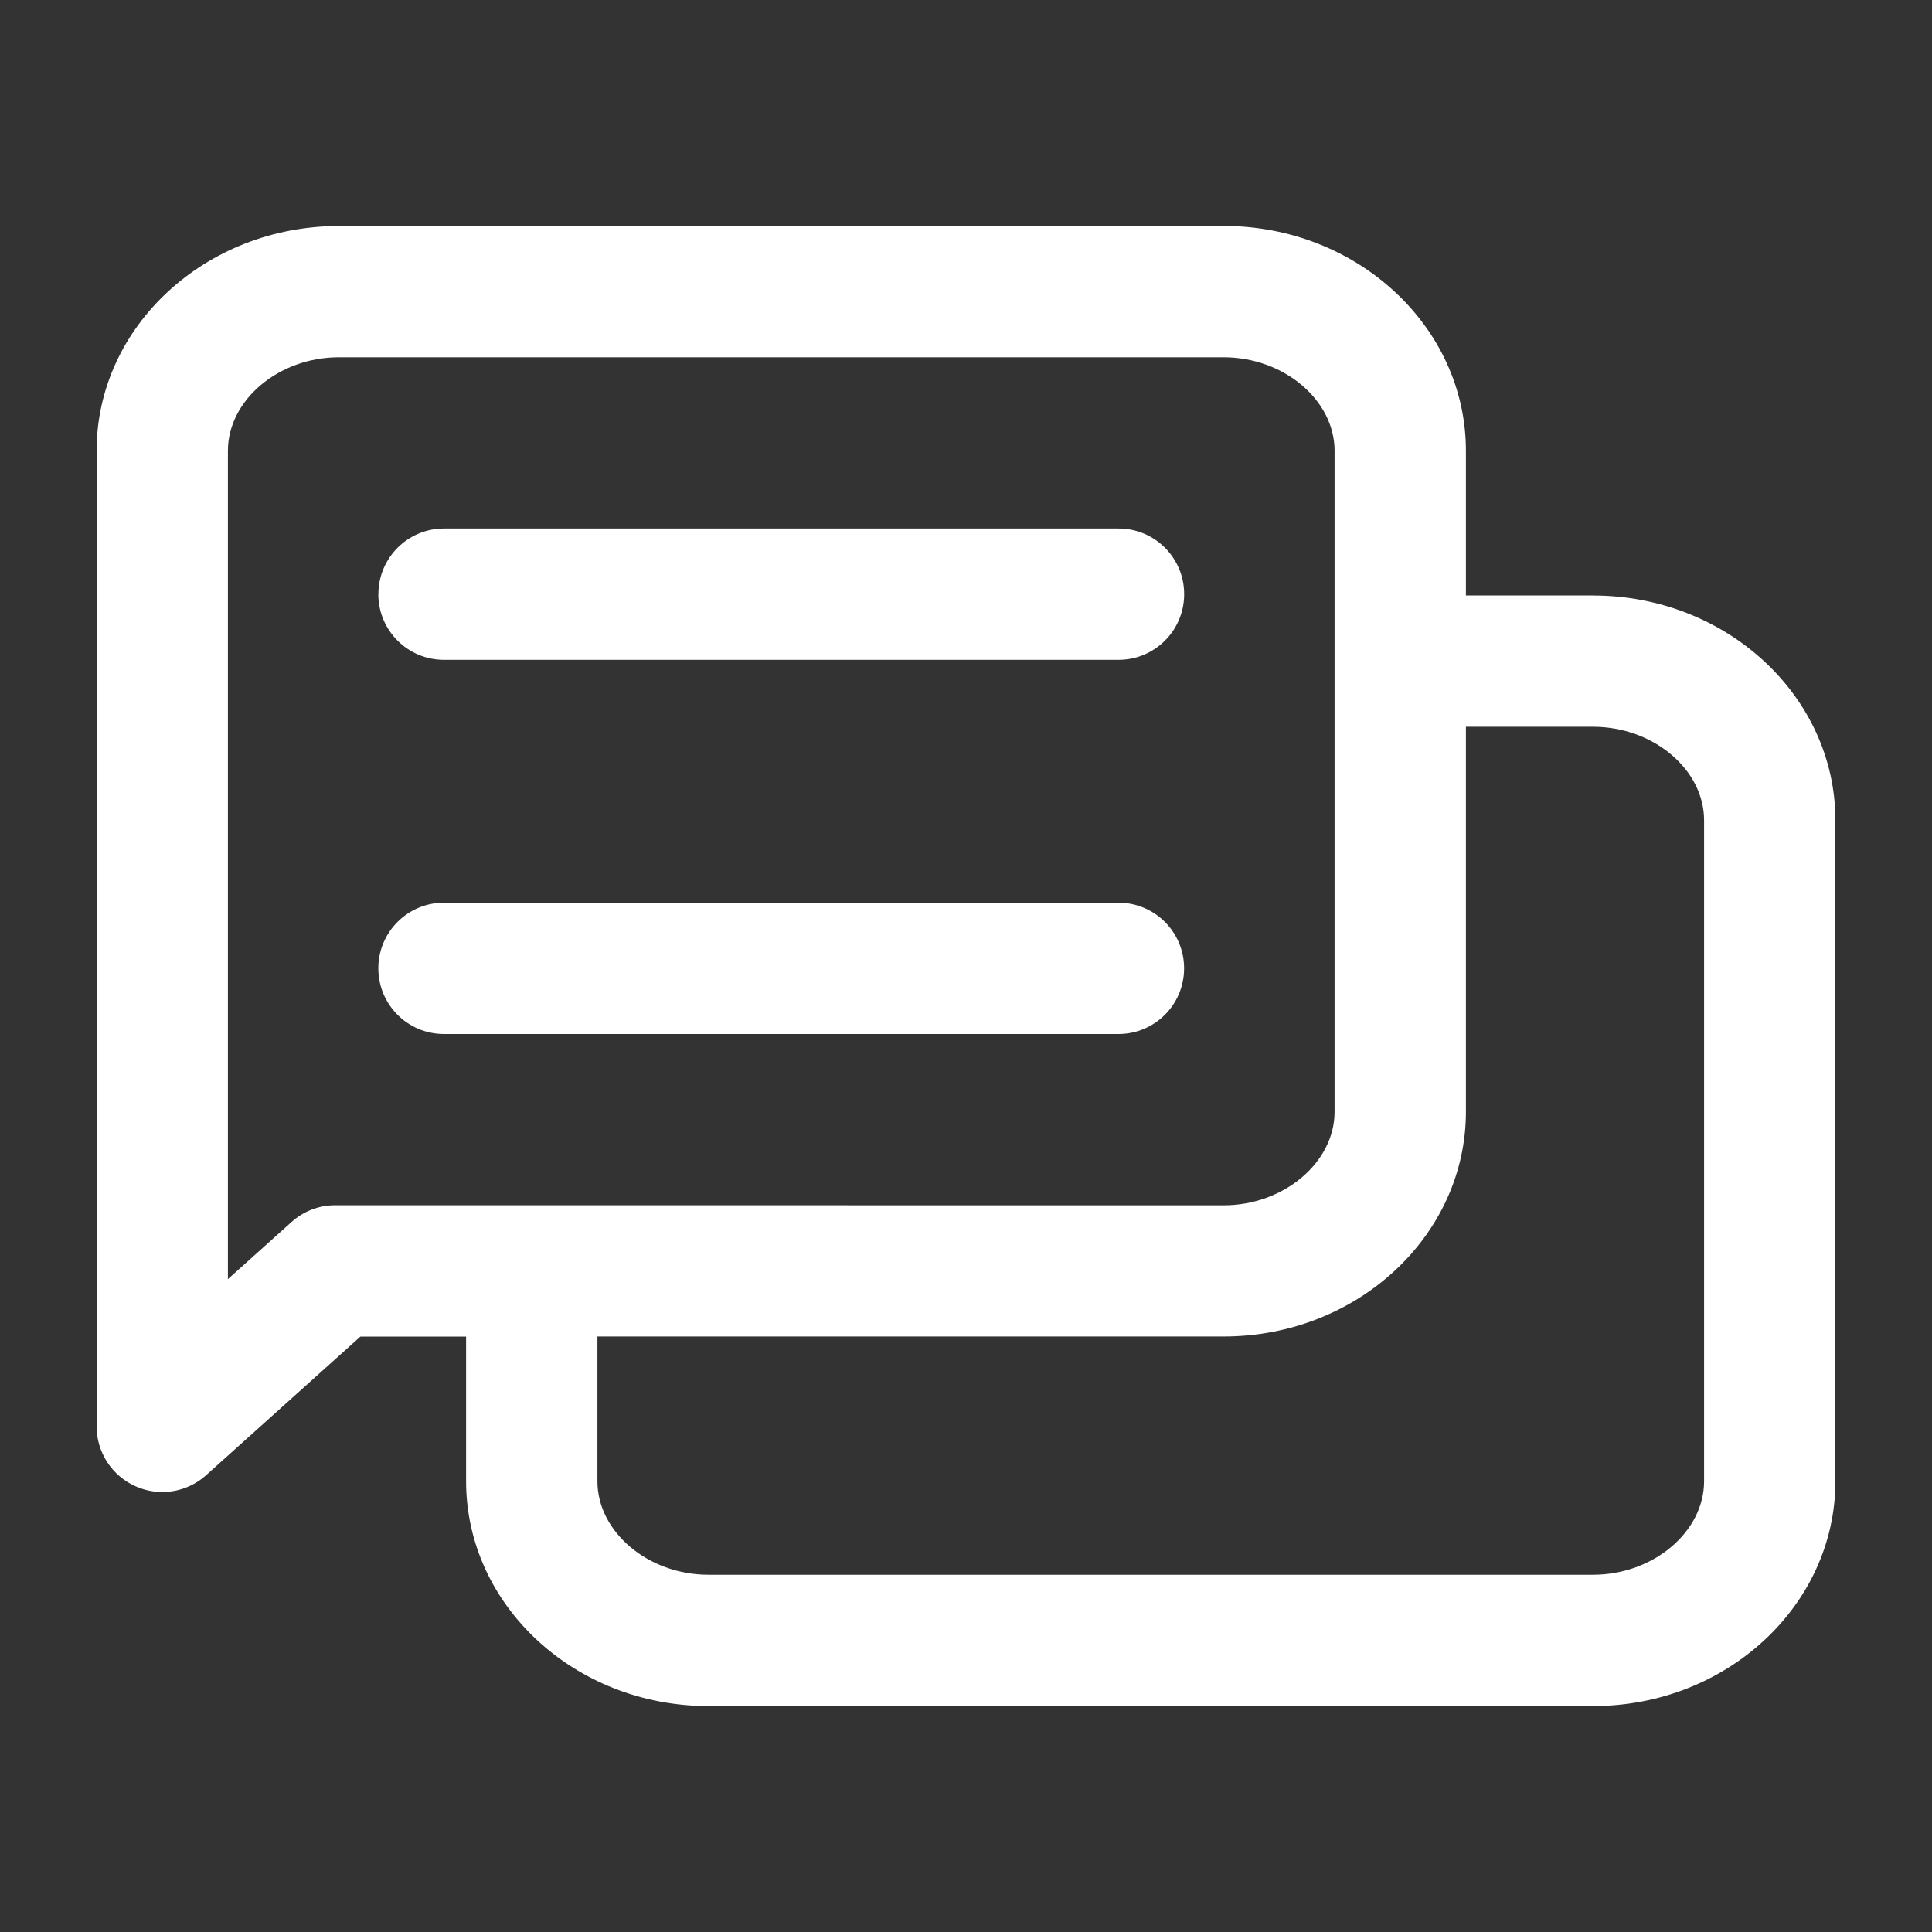
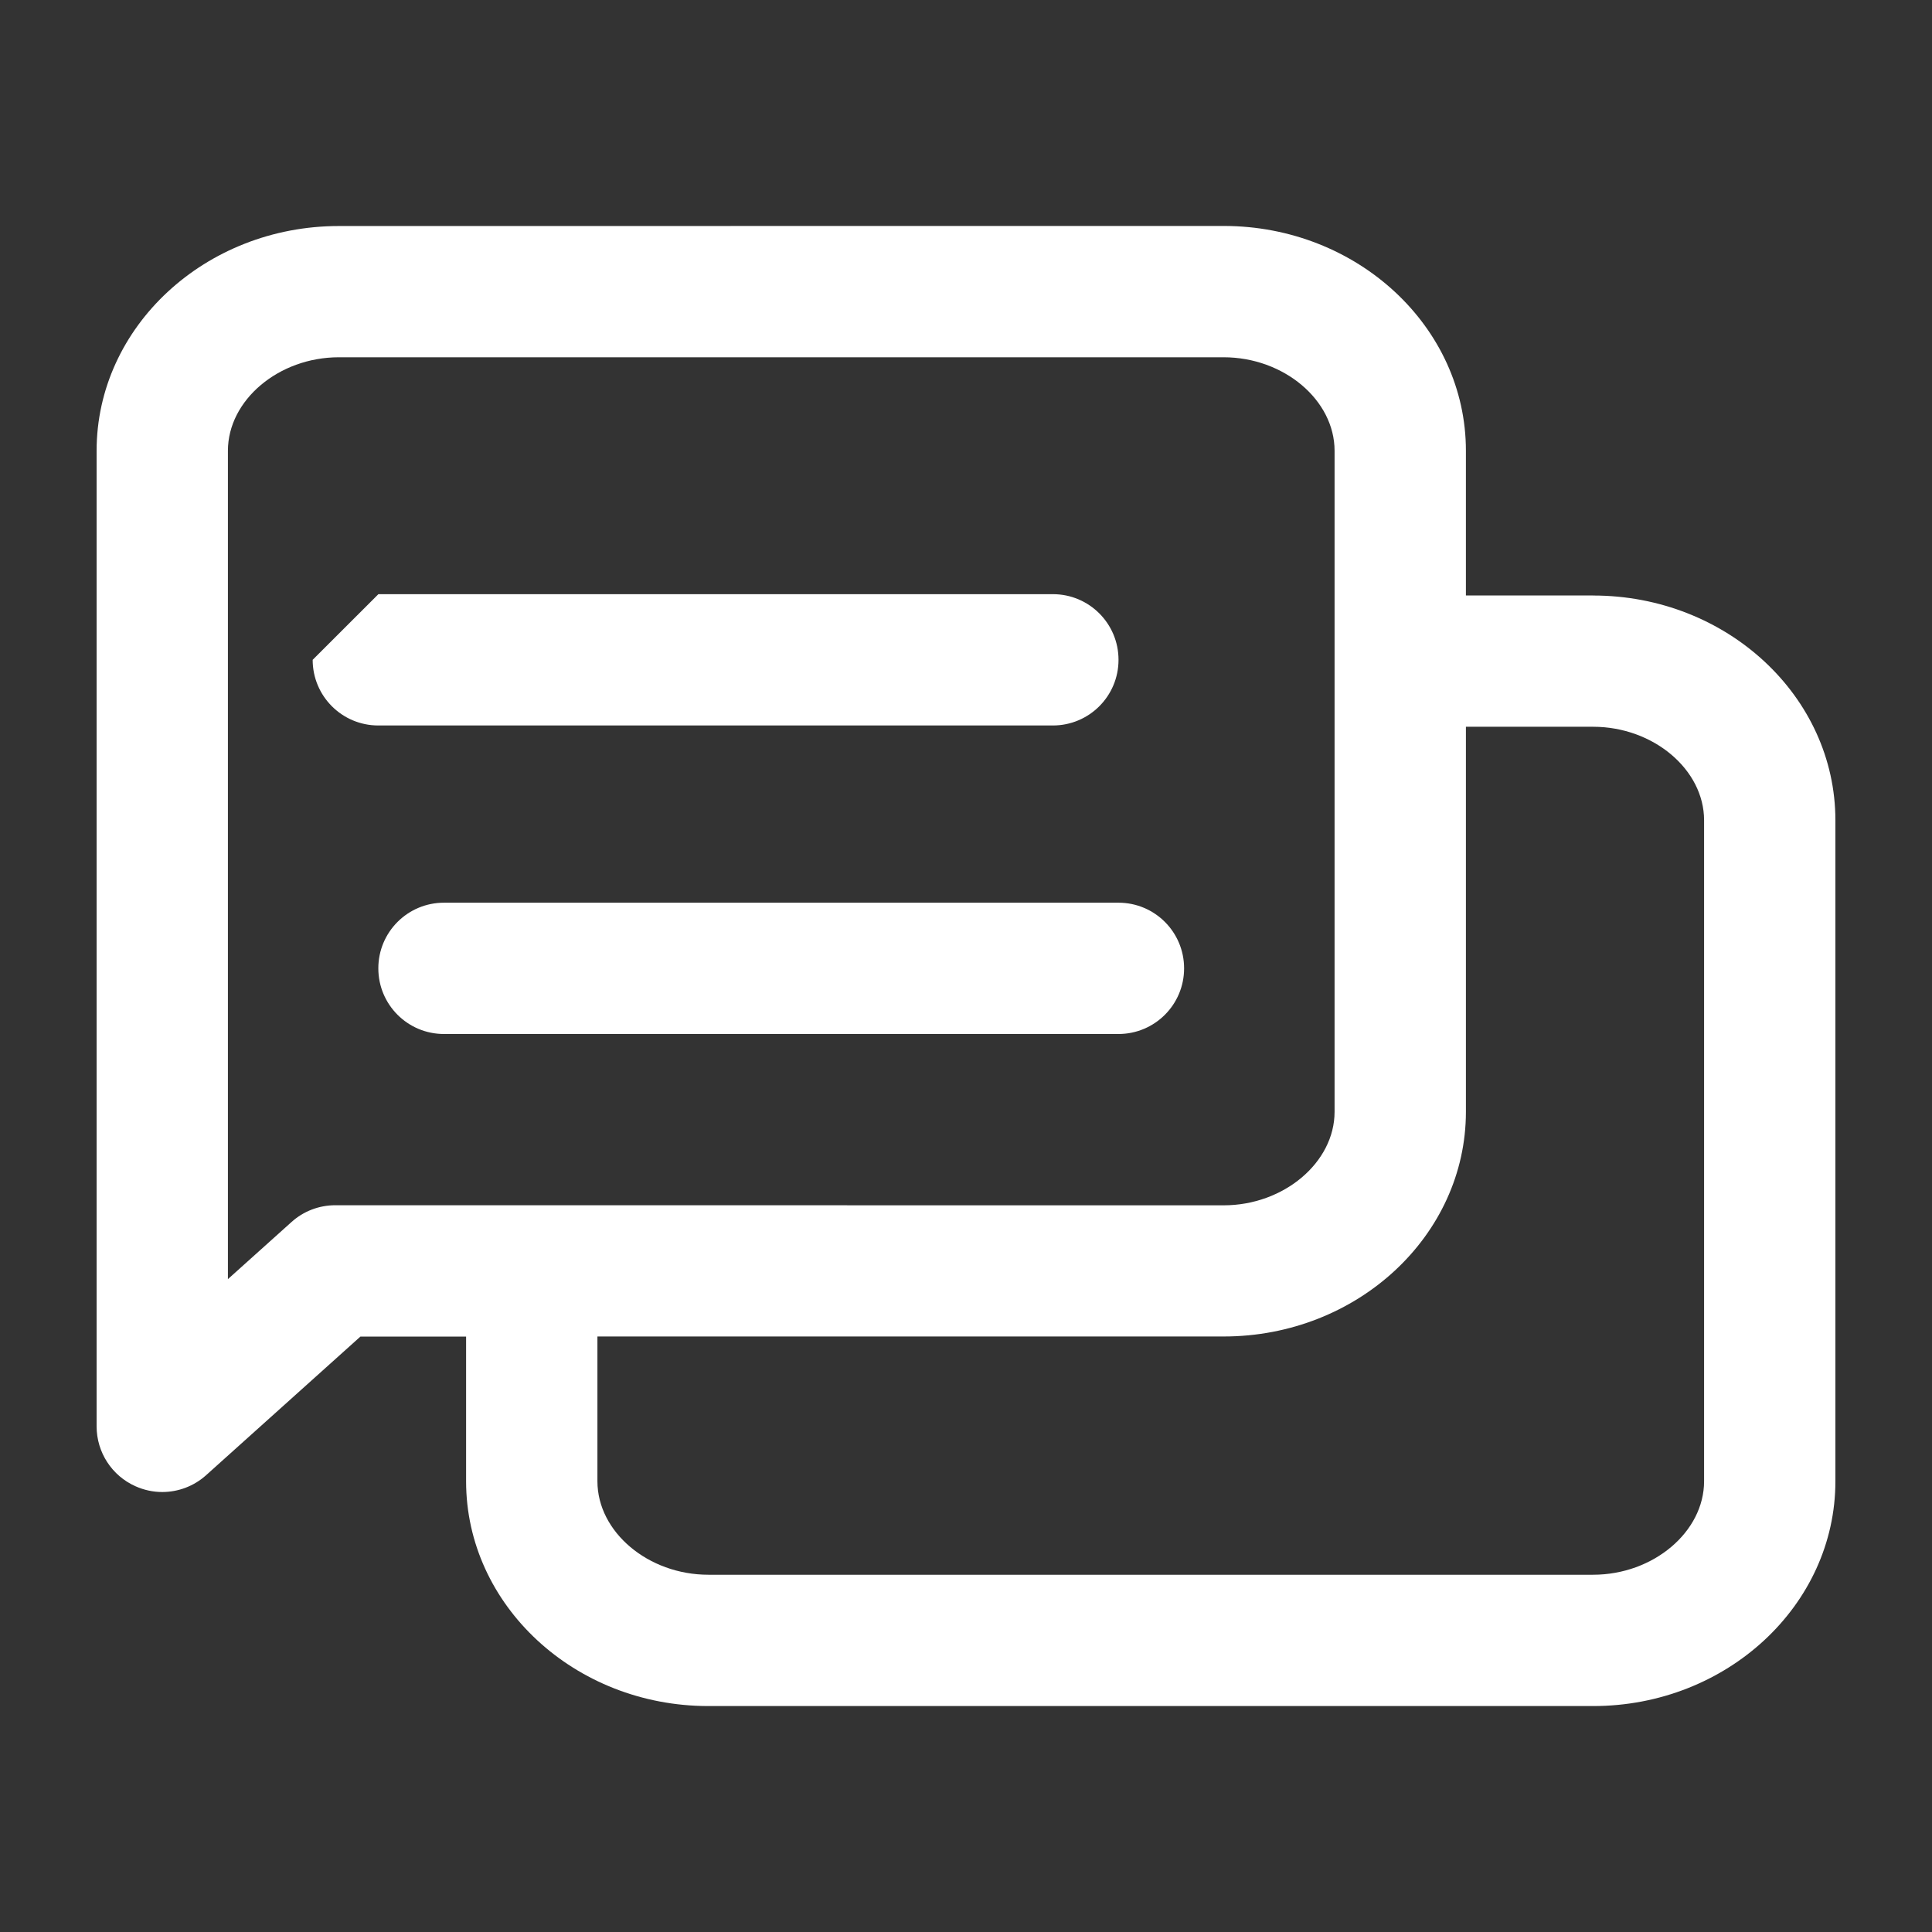
<svg xmlns="http://www.w3.org/2000/svg" width="512pt" height="512pt" version="1.1" viewBox="0 0 512 512">
  <rect x="0" y="0" width="512" height="512" fill="#333333" stroke="none" />
-   <path d="m422.2 157.8h-33.719v-38.359c0-32.84-28.801-59.562-64.199-59.562l-234.48 0.02c-35.398 0-64.199 26.719-64.199 59.562v258.54c0 6.859 4.039 13.102 10.32 15.879 2.281 1.02 4.68 1.52 7.078 1.52 4.219 0 8.379-1.539 11.621-4.461l40.898-36.738h28v38.359c0 32.84 28.801 59.562 64.199 59.562h234.48c35.398 0 64.199-26.719 64.199-59.562v-175.18c0-32.84-28.801-59.562-64.199-59.562zm-333.34 161.6c-4.301 0-8.441 1.578-11.621 4.461l-16.84 15.121v-219.52c0-13.422 13.461-24.781 29.398-24.781h234.48c15.941 0 29.398 11.34 29.398 24.781v175.18c0 13.422-13.461 24.781-29.398 24.781zm362.74 73.141c0 13.422-13.461 24.781-29.398 24.781h-234.48c-15.941 0-29.398-11.34-29.398-24.781v-38.359h165.96c35.398 0 64.199-26.719 64.199-59.562v-102.02h33.719c15.941 0 29.398 11.34 29.398 24.781v175.18zm-351.32-235.08c0-9.621 7.781-17.398 17.398-17.398h178.74c9.621 0 17.398 7.781 17.398 17.398 0 9.621-7.781 17.398-17.398 17.398h-178.76c-9.621 0-17.398-7.781-17.398-17.398zm196.14 116.56h-178.76c-9.621 0-17.398-7.781-17.398-17.398 0-9.621 7.781-17.398 17.398-17.398h178.74c9.621 0 17.398 7.781 17.398 17.398 0 9.621-7.781 17.398-17.398 17.398z" fill="#fff" />
+   <path d="m422.2 157.8h-33.719v-38.359c0-32.84-28.801-59.562-64.199-59.562l-234.48 0.02c-35.398 0-64.199 26.719-64.199 59.562v258.54c0 6.859 4.039 13.102 10.32 15.879 2.281 1.02 4.68 1.52 7.078 1.52 4.219 0 8.379-1.539 11.621-4.461l40.898-36.738h28v38.359c0 32.84 28.801 59.562 64.199 59.562h234.48c35.398 0 64.199-26.719 64.199-59.562v-175.18c0-32.84-28.801-59.562-64.199-59.562zm-333.34 161.6c-4.301 0-8.441 1.578-11.621 4.461l-16.84 15.121v-219.52c0-13.422 13.461-24.781 29.398-24.781h234.48c15.941 0 29.398 11.34 29.398 24.781v175.18c0 13.422-13.461 24.781-29.398 24.781zm362.74 73.141c0 13.422-13.461 24.781-29.398 24.781h-234.48c-15.941 0-29.398-11.34-29.398-24.781v-38.359h165.96c35.398 0 64.199-26.719 64.199-59.562v-102.02h33.719c15.941 0 29.398 11.34 29.398 24.781v175.18zm-351.32-235.08h178.74c9.621 0 17.398 7.781 17.398 17.398 0 9.621-7.781 17.398-17.398 17.398h-178.76c-9.621 0-17.398-7.781-17.398-17.398zm196.14 116.56h-178.76c-9.621 0-17.398-7.781-17.398-17.398 0-9.621 7.781-17.398 17.398-17.398h178.74c9.621 0 17.398 7.781 17.398 17.398 0 9.621-7.781 17.398-17.398 17.398z" fill="#fff" />
</svg>